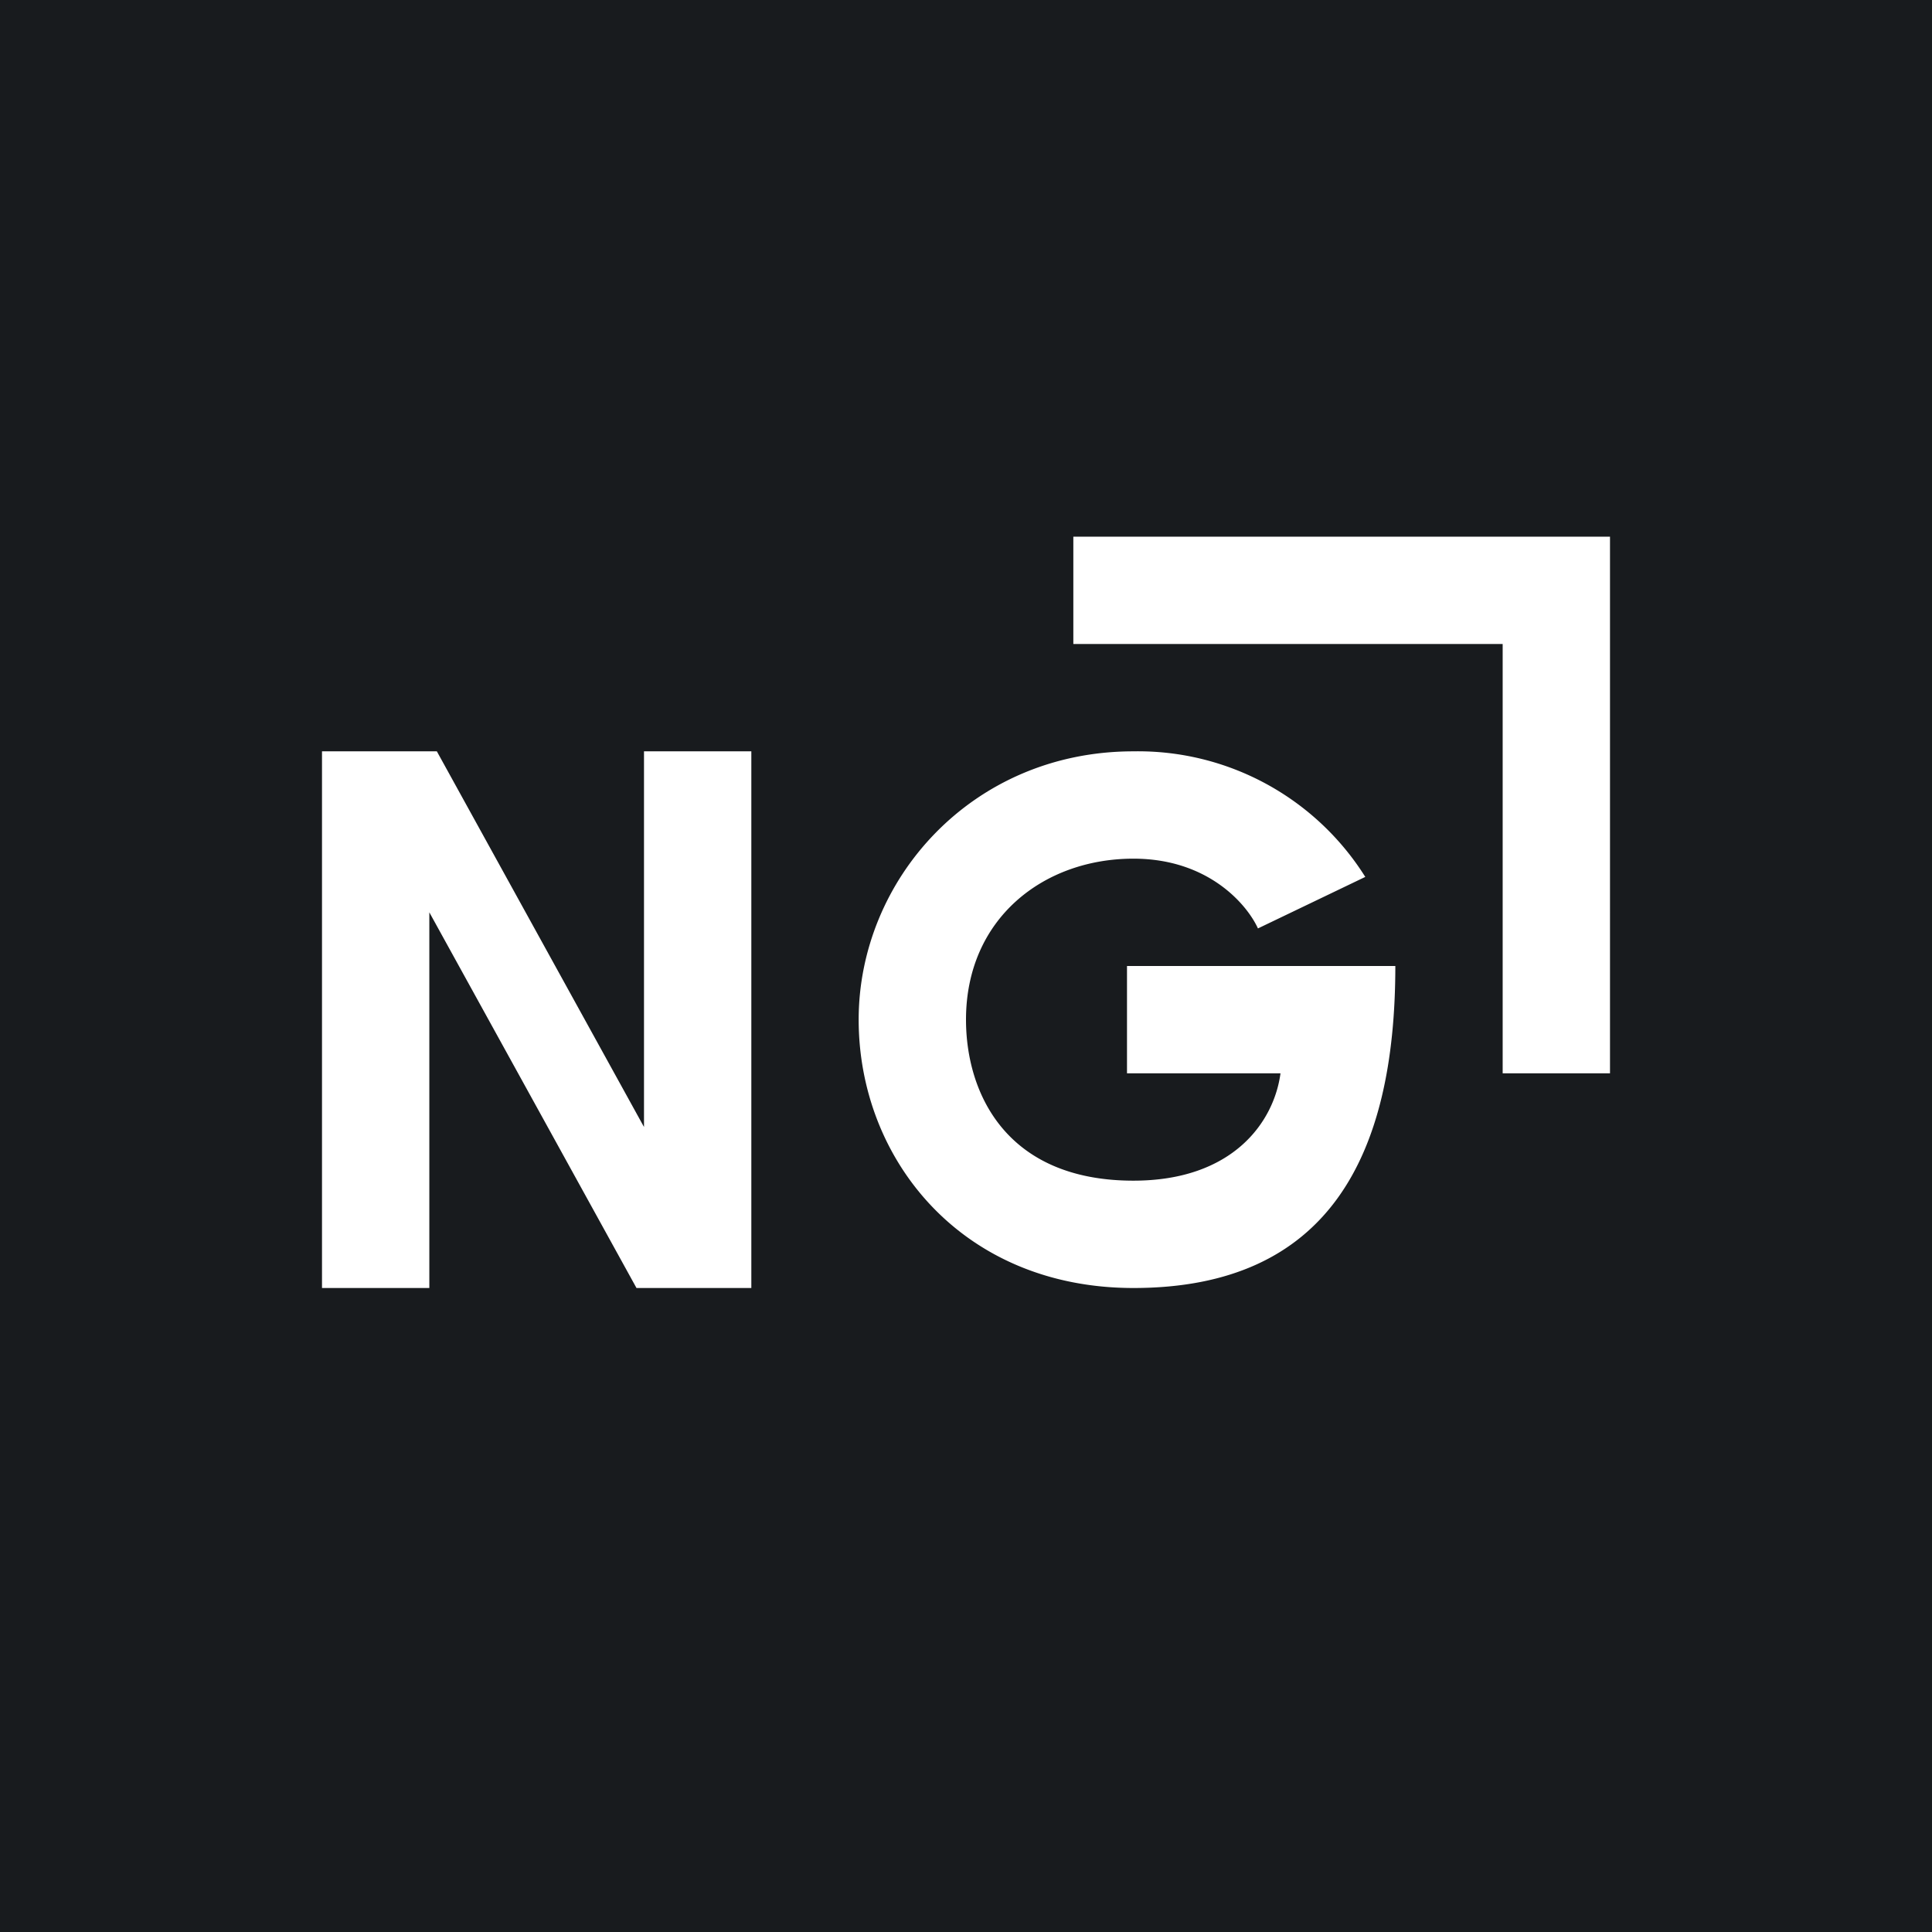
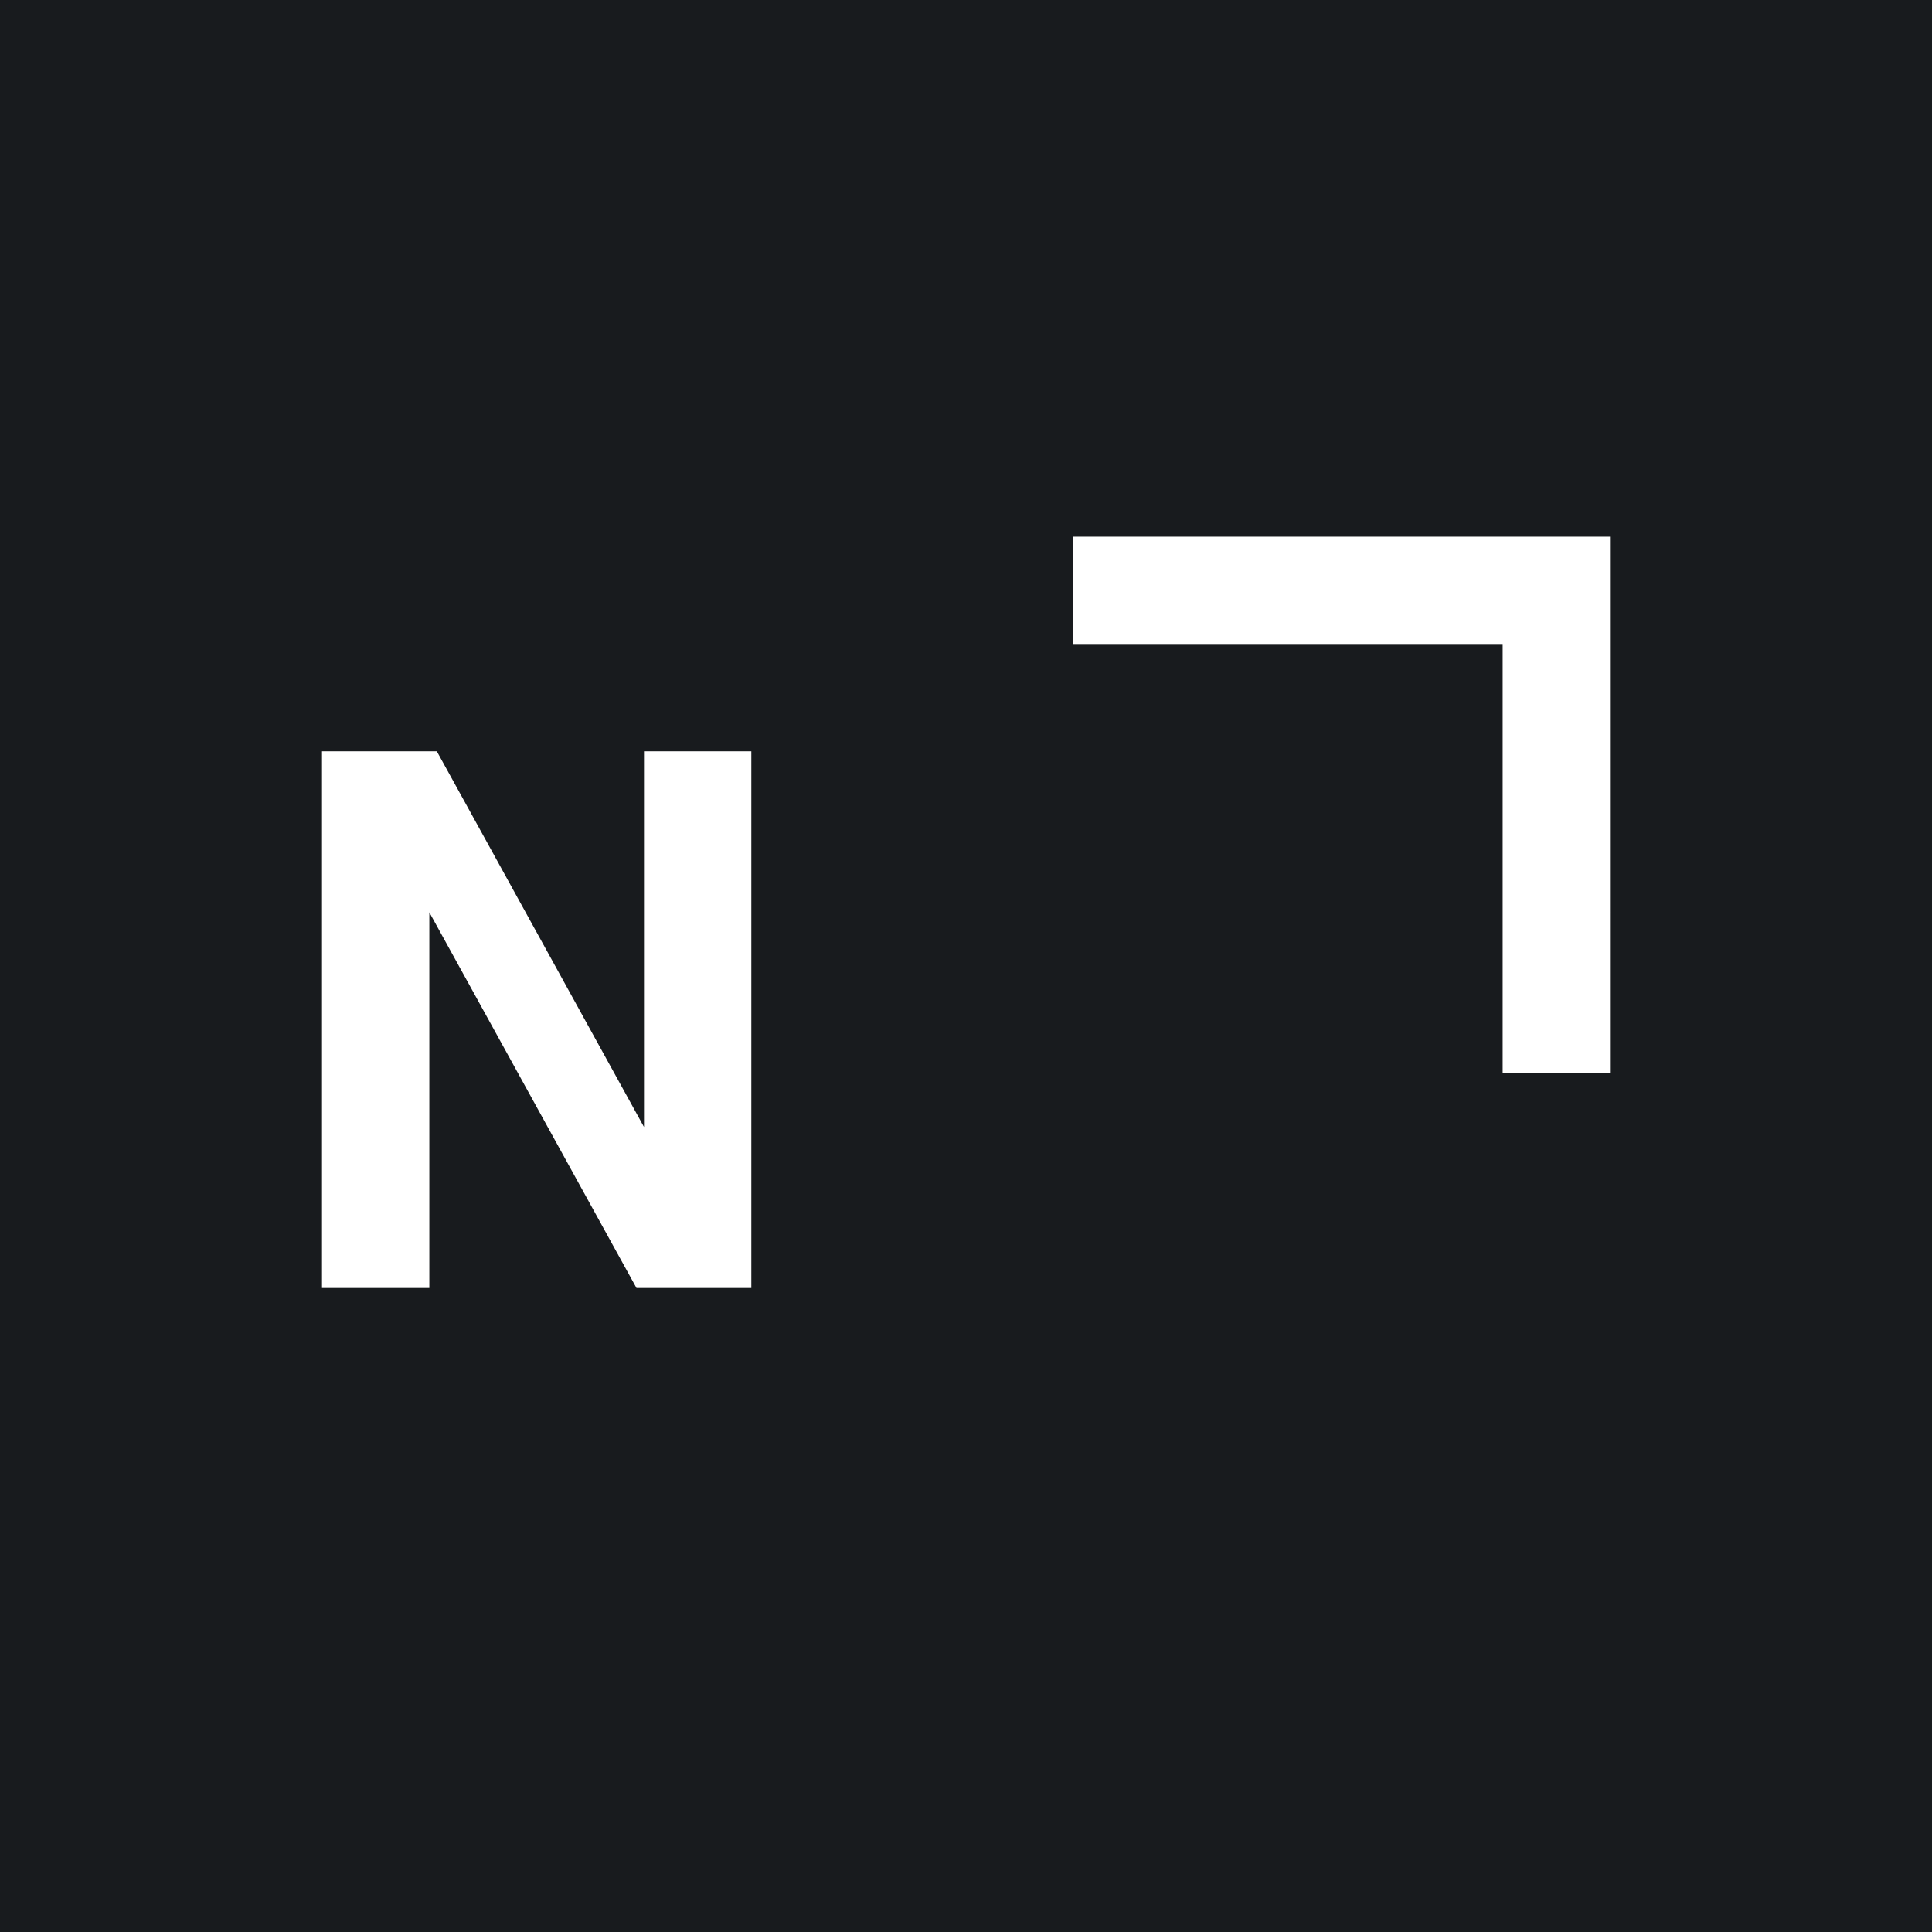
<svg xmlns="http://www.w3.org/2000/svg" width="18" height="18" viewBox="0 0 18 18">
  <path fill="#181B1E" d="M0 0h18v18H0z" />
  <path d="M14 5h-4v1h4v4h1V5h-1ZM4 8.5V12H3V7h1.07L6 10.5V7h1v5H5.93L4 8.5Z" fill="#fff" />
-   <path d="m12.72 8.17-1 .48c-.1-.22-.46-.65-1.16-.65C9.72 8 9 8.56 9 9.5c0 .68.37 1.5 1.56 1.5.93 0 1.31-.55 1.37-1H10.5V9H13c0 1.78-.63 3-2.44 3C8.96 12 8 10.8 8 9.5S9.05 7 10.56 7a2.5 2.5 0 0 1 2.16 1.17Z" fill="#fff" />
</svg>